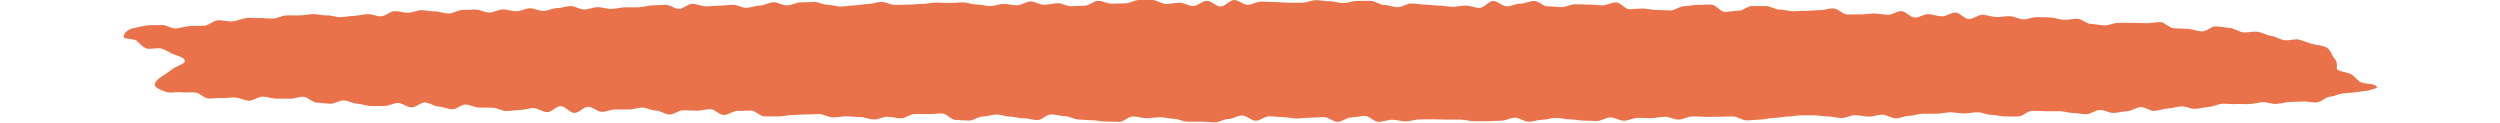
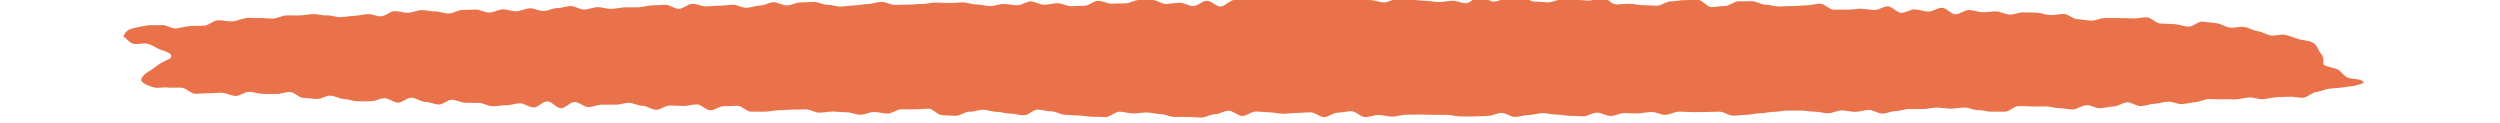
<svg xmlns="http://www.w3.org/2000/svg" id="Isolation_Mode66abc23b54cf1" data-name="Isolation Mode" viewBox="0 0 142.03 7.77" aria-hidden="true" style="fill:url(#CerosGradient_id7dcda1725);" width="142px" height="7px">
  <defs>
    <linearGradient class="cerosgradient" data-cerosgradient="true" id="CerosGradient_id7dcda1725" gradientUnits="userSpaceOnUse" x1="50%" y1="100%" x2="50%" y2="0%">
      <stop offset="0%" stop-color="#E9724A" />
      <stop offset="100%" stop-color="#E9724A" />
    </linearGradient>
    <linearGradient />
    <style>
      .cls-1-66abc23b54cf1{
        fill: #ea734b;
        stroke-width: 0px;
      }
    </style>
  </defs>
-   <path class="cls-1-66abc23b54cf1" d="m7.72,1.13c.28-.02.57.02.85.01.28-.01.57.04.85.03.28-.01.56-.19.84-.2.28-.01.57.02.85,0,.28-.01.56-.07.85-.08.28-.01.57.1.86.08.28-.01.57.12.86.11.28-.01.56-.07.85-.08.28-.01.57-.1.85-.11s.57.15.86.14c.28-.01.55-.32.84-.33.28,0,.57.11.86.1.28,0,.56-.16.85-.16.28,0,.57.09.86.08.28,0,.57.14.86.13.28,0,.56-.22.84-.22.28,0,.57-.02.85-.03.28,0,.57.2.86.19.28,0,.56-.19.85-.2.28,0,.57.13.86.12.28,0,.56-.18.85-.19.28,0,.57.18.86.17.28,0,.56-.18.85-.18.29,0,.57-.12.85-.13.28,0,.57.22.86.22.28,0,.56-.14.85-.15.28,0,.57.12.86.11.28,0,.57-.09.85-.1.28,0,.57.01.85,0,.28,0,.57-.11.85-.12.28,0,.57-.03.85-.04.29,0,.58.26.86.26.28,0,.56-.32.85-.32.28,0,.57.16.86.16.28,0,.57-.04.85-.04.28,0,.56-.06.85-.06.28,0,.57.2.85.19.28,0,.56-.14.85-.14.28,0,.56-.2.85-.21.28,0,.57.2.86.2.28,0,.56-.19.85-.19.28,0,.57-.02.85-.03.28,0,.57.18.86.18.28,0,.57.12.85.11.28,0,.57-.07.85-.07.28,0,.57-.09.85-.09.28,0,.57-.13.85-.13.28,0,.57.19.86.19.28,0,.57-.02.85-.02.28,0,.57-.04.85-.04.28,0,.57-.09.85-.09.29,0,.57.03.86.03.28,0,.57-.04.85-.04.28,0,.57.13.86.13.28,0,.57.1.86.1.28,0,.57-.13.85-.13.29,0,.57.08.86.08.28,0,.57-.24.85-.24.28,0,.57.21.85.21.28,0,.57-.1.85-.1.28,0,.57.19.85.19s.57-.03.85-.03c.29,0,.57-.31.85-.31.28,0,.57.18.86.18s.57-.02.86-.02c.28,0,.57-.21.85-.21s.57,0,.86,0c.28,0,.57.25.86.25.28,0,.57-.08.85-.08.28,0,.57.21.86.21.28,0,.57-.33.86-.33s.57.36.86.36c.29,0,.57-.41.86-.41s.57.3.85.3c.29,0,.57-.2.86-.2.29,0,.57.03.86.03.29,0,.57.04.86.04.29,0,.58,0,.86,0,.29,0,.57-.16.86-.16.29,0,.58.07.86.07.29,0,.57.11.86.11.29,0,.58-.13.86-.13.29,0,.57-.01.86-.01.29,0,.58.26.86.26.29,0,.58.14.86.14.29,0,.58-.24.86-.23.29,0,.58.07.86.07.29,0,.58.06.86.06.29,0,.58.07.86.08.29,0,.57-.08.86-.08.29,0,.57.15.86.15.29,0,.58-.44.86-.44.29,0,.57.33.86.34.29,0,.58-.18.86-.17.29,0,.58-.17.86-.17.29,0,.57.34.86.34.29,0,.58.04.86.05.29,0,.58-.18.86-.18.29,0,.57.01.86.02.29,0,.57.04.86.05.29,0,.58-.2.86-.19.29,0,.57.43.85.43.29,0,.58-.05.86-.04.29,0,.58.09.86.09.29,0,.58.02.86.03.29,0,.58-.27.86-.27.29,0,.58-.09.86-.08.29,0,.58-.03.86-.02.29,0,.57.45.85.46.29,0,.58-.08.86-.07.29,0,.58-.31.86-.3.29,0,.57,0,.86,0,.29,0,.57.21.85.22.29,0,.57.1.85.11.29,0,.58-.04.86-.03.29.01.57-.05.86-.04.29,0,.58-.12.86-.11.29.01.57.37.85.38.29.01.57-.02.86,0,.28.01.57-.07.86-.06.28.01.57.07.85.08.28.01.58-.24.86-.23.28.01.55.4.84.41.28.01.58-.24.86-.22.28.01.56.13.85.14.28.01.58-.25.86-.24.28.01.55.4.84.41.28.01.58-.28.87-.27.28.01.56.13.85.14.28.01.57-.06.86-.05.28.01.56.18.85.2.28.01.57-.15.86-.14.28.01.57,0,.86.02.28.01.56.14.85.15.28.01.57-.08.86-.07.28.02.56.32.84.33.28.01.57.08.86.09.28.01.58-.17.87-.16.3.01.59-.01.88,0,.3.01.59,0,.88.02.3.02.6-.08.88-.07.3.02.57.38.86.39.3.02.59.02.88.04.3.02.58.14.87.16.3.02.62-.35.9-.32.3.03.59.07.87.1.3.03.58.25.85.28.3.03.61-.08.89-.04.31.04.58.22.85.26.31.04.57.23.84.27.31.05.64-.09.9-.04.32.07.58.2.83.27.33.09.64.1.86.19.36.16.4.52.54.68.25.29.19.44.19.68,0,.18.51.21.87.35.24.1.43.46.69.54.32.1.65.07.82.16.26.15.24.17-.34.33-.2.05-.47.06-.83.12-.24.04-.52.04-.84.08-.25.03-.52.18-.83.21-.26.03-.52.34-.82.36-.26.02-.56-.08-.85-.06-.27.02-.55,0-.85.03-.27.02-.55.1-.84.12-.27.02-.56-.12-.85-.11-.27.02-.55.11-.84.12-.27.02-.56-.02-.85,0-.29.02-.58-.03-.86-.02-.29.02-.57.18-.85.2-.29.02-.57.11-.86.12-.29.01-.58-.17-.87-.15-.29.01-.57.12-.85.13-.29.01-.57.14-.85.15-.29.01-.58-.25-.87-.24-.28.01-.56.25-.85.26-.29.01-.57.1-.85.11-.29.01-.58-.2-.87-.19-.29.01-.56.26-.85.27-.29.01-.57-.09-.86-.08-.28,0-.57-.12-.86-.11-.28,0-.57,0-.86,0-.28,0-.57-.03-.86-.02-.28,0-.56.35-.84.35-.29,0-.57,0-.86,0-.29,0-.58-.11-.86-.1-.28,0-.58-.17-.86-.16-.29,0-.57.07-.86.07-.29,0-.57-.07-.86-.07-.29,0-.57.09-.86.09-.29,0-.57,0-.86,0-.29,0-.57.12-.85.13-.28,0-.57.15-.85.16-.28,0-.58-.23-.86-.23-.29,0-.57.12-.86.12-.28,0-.57-.09-.86-.09-.29,0-.57.18-.85.18-.29,0-.57-.1-.86-.1-.29,0-.57-.07-.86-.07-.28,0-.57,0-.86,0-.28,0-.57.08-.86.08-.28,0-.57.09-.85.09-.28,0-.57.09-.85.1-.29,0-.57.05-.85.05-.29,0-.57-.25-.86-.25-.28,0-.57.02-.85.02-.29,0-.57.01-.86.01-.28,0-.57-.04-.86-.03-.29,0-.57.2-.86.2-.28,0-.57-.19-.86-.18-.28,0-.57.08-.86.09-.28,0-.57-.02-.86-.02-.28,0-.57.18-.86.18-.29,0-.57-.21-.86-.21-.28,0-.57.23-.86.23-.29,0-.57-.03-.86-.03-.28,0-.57-.08-.86-.08-.29,0-.57-.09-.86-.09-.28,0-.57.12-.86.12-.28,0-.57.12-.86.12-.28,0-.57-.25-.86-.25-.28,0-.57.18-.86.19-.29,0-.57.03-.86.03-.28,0-.57,0-.86,0-.28,0-.57-.1-.86-.1-.28,0-.57,0-.86,0s-.57-.02-.86-.02-.57.01-.86.01-.57.12-.86.12c-.29,0-.57-.1-.86-.1s-.57.13-.86.13c-.29,0-.57-.37-.86-.37-.29,0-.57.09-.86.09-.29,0-.57.28-.86.28s-.57-.3-.86-.3c-.29,0-.57.04-.86.04-.29,0-.57.05-.86.05-.29,0-.57-.08-.86-.09-.29,0-.57-.05-.86-.05-.29,0-.57.28-.86.28-.29,0-.57-.33-.86-.33-.29,0-.57.22-.86.22-.29,0-.57.21-.86.21s-.57-.04-.86-.04c-.29,0-.58,0-.86,0-.29,0-.57-.18-.86-.18-.29,0-.57-.1-.86-.1-.29,0-.57.06-.86.06-.29,0-.57-.11-.86-.11-.29,0-.58.34-.86.34-.29,0-.58-.02-.86-.02-.29,0-.58-.08-.86-.08-.29,0-.58-.04-.86-.05-.29,0-.57-.21-.86-.21-.29,0-.57-.11-.86-.11-.29,0-.58.36-.86.36-.29,0-.57-.11-.86-.11-.29,0-.58-.1-.86-.11-.29,0-.57-.13-.86-.13-.29,0-.58.13-.86.12-.29,0-.58.26-.86.26-.29,0-.57-.03-.86-.04-.29,0-.57-.41-.86-.41-.29,0-.57.05-.86.04-.29,0-.57,0-.86,0-.29,0-.58.27-.86.27-.29,0-.57-.1-.86-.1-.29,0-.57.18-.86.17-.29,0-.57-.15-.86-.15-.29,0-.57-.04-.86-.05-.29,0-.57.07-.86.07-.29,0-.57-.2-.86-.21-.29,0-.58.03-.86.02-.29,0-.57.05-.86.04-.29,0-.58.09-.86.09-.29,0-.57,0-.86,0-.29,0-.57-.36-.85-.37-.29,0-.57.03-.86.02-.29,0-.58.26-.86.26-.29,0-.57-.36-.85-.37-.29,0-.57.1-.86.1-.29,0-.57-.03-.86-.03-.29,0-.58.28-.86.27-.29,0-.57-.25-.85-.25-.29,0-.57-.18-.85-.19-.29,0-.58.13-.86.12-.29,0-.57,0-.86,0-.29,0-.58.16-.86.15s-.56-.32-.85-.32c-.29,0-.58.4-.87.39-.29-.01-.56-.42-.85-.43-.29-.01-.58.39-.87.38-.29,0-.57-.25-.85-.26-.29,0-.58.13-.86.12-.29,0-.58.08-.86.07-.29,0-.57-.2-.85-.21s-.57,0-.86-.01c-.29,0-.57-.18-.85-.19s-.58.31-.86.3c-.29-.01-.57-.17-.85-.17-.29-.01-.56-.25-.85-.26-.29-.01-.58.32-.86.31-.28-.01-.56-.27-.85-.28-.28,0-.58.2-.86.19-.28,0-.57.02-.85,0-.29,0-.57-.13-.85-.14-.29-.01-.56-.2-.85-.21-.29-.01-.58.22-.86.21-.29-.01-.57-.06-.85-.07-.29-.01-.56-.36-.84-.37-.29-.01-.58.14-.86.12-.29-.01-.58.01-.85,0-.3-.01-.57-.12-.85-.13-.3-.01-.6.27-.87.26-.3-.02-.57-.18-.84-.2-.3-.02-.59.05-.86.03-.3-.02-.59.05-.86.03-.31-.03-.56-.36-.82-.38-.32-.03-.6.02-.85-.01-.34-.04-.64.05-.87,0-.45-.1-.72-.27-.81-.38-.15-.18.15-.48.52-.69.23-.13.47-.36.71-.49.34-.19.63-.24.63-.43,0-.15-.25-.26-.68-.4-.25-.08-.5-.29-.81-.37-.28-.07-.63.06-.91,0-.31-.08-.5-.47-.75-.55C.22,2.4-.02,2.45,0,2.31c.02-.12.1-.42.64-.54.23-.05.53-.12.88-.17.26-.04.56.01.89-.02.27-.03.59.24.91.21.27-.03.56-.12.88-.15.28-.02.57,0,.89-.02.28-.02.56-.33.87-.34.28-.02.58.09.89.07.29-.02.57-.18.88-.2" style="fill:url(#CerosGradient_id7dcda1725);" />
+   <path class="cls-1-66abc23b54cf1" d="m7.72,1.13c.28-.02.57.02.85.01.28-.01.57.04.85.03.28-.01.56-.19.84-.2.28-.01.57.02.85,0,.28-.01.56-.07.85-.08.28-.01.57.1.86.08.28-.01.57.12.86.11.28-.01.56-.07.85-.08.28-.01.57-.1.85-.11s.57.15.86.14c.28-.01.55-.32.84-.33.28,0,.57.11.86.1.28,0,.56-.16.85-.16.28,0,.57.09.86.08.28,0,.57.14.86.13.28,0,.56-.22.84-.22.28,0,.57-.02.85-.03.28,0,.57.2.86.19.28,0,.56-.19.85-.2.28,0,.57.13.86.12.28,0,.56-.18.85-.19.28,0,.57.18.86.17.28,0,.56-.18.85-.18.29,0,.57-.12.85-.13.28,0,.57.22.86.22.28,0,.56-.14.85-.15.28,0,.57.12.86.11.28,0,.57-.09.85-.1.28,0,.57.01.85,0,.28,0,.57-.11.85-.12.28,0,.57-.03.85-.04.29,0,.58.26.86.26.28,0,.56-.32.85-.32.28,0,.57.16.86.16.28,0,.57-.04.85-.04.28,0,.56-.06.85-.06.28,0,.57.2.85.19.28,0,.56-.14.85-.14.28,0,.56-.2.85-.21.28,0,.57.2.86.2.28,0,.56-.19.85-.19.28,0,.57-.02.85-.03.28,0,.57.18.86.18.28,0,.57.12.85.11.28,0,.57-.07.85-.07.28,0,.57-.09.85-.09.28,0,.57-.13.85-.13.28,0,.57.19.86.19.28,0,.57-.02.85-.02.28,0,.57-.04.85-.04.28,0,.57-.09.85-.09.29,0,.57.03.86.03.28,0,.57-.04.85-.04.28,0,.57.13.86.13.28,0,.57.1.86.1.28,0,.57-.13.85-.13.29,0,.57.08.86.08.28,0,.57-.24.85-.24.28,0,.57.21.85.21.28,0,.57-.1.85-.1.28,0,.57.19.85.19s.57-.03.85-.03c.29,0,.57-.31.85-.31.28,0,.57.18.86.18s.57-.02.86-.02c.28,0,.57-.21.85-.21s.57,0,.86,0c.28,0,.57.25.86.25.28,0,.57-.08.85-.08.28,0,.57.21.86.21.28,0,.57-.33.86-.33s.57.36.86.36c.29,0,.57-.41.86-.41c.29,0,.57-.2.86-.2.29,0,.57.03.86.03.29,0,.57.04.86.04.29,0,.58,0,.86,0,.29,0,.57-.16.86-.16.29,0,.58.07.86.07.29,0,.57.11.86.11.29,0,.58-.13.86-.13.29,0,.57-.01.86-.01.29,0,.58.26.86.26.29,0,.58.14.86.14.29,0,.58-.24.86-.23.29,0,.58.07.86.07.29,0,.58.06.86.06.29,0,.58.07.86.08.29,0,.57-.08.86-.08.29,0,.57.15.86.15.29,0,.58-.44.86-.44.29,0,.57.33.86.34.29,0,.58-.18.86-.17.29,0,.58-.17.86-.17.29,0,.57.34.86.34.29,0,.58.04.86.05.29,0,.58-.18.86-.18.29,0,.57.01.86.02.29,0,.57.04.86.05.29,0,.58-.2.86-.19.29,0,.57.43.85.43.29,0,.58-.05.86-.04.29,0,.58.09.86.09.29,0,.58.02.86.03.29,0,.58-.27.86-.27.29,0,.58-.09.86-.08.29,0,.58-.03.86-.02.29,0,.57.45.85.46.29,0,.58-.08.86-.07.29,0,.58-.31.86-.3.29,0,.57,0,.86,0,.29,0,.57.21.85.22.29,0,.57.1.85.11.29,0,.58-.04.86-.03.29.01.57-.05.86-.04.29,0,.58-.12.86-.11.29.01.57.37.85.38.29.01.57-.02.86,0,.28.01.57-.07.86-.06.28.01.57.07.85.08.28.01.58-.24.86-.23.28.01.55.4.84.41.28.01.58-.24.86-.22.28.01.56.13.85.14.28.01.58-.25.86-.24.28.01.55.4.84.41.28.01.58-.28.87-.27.28.01.56.13.85.14.28.01.57-.06.86-.05.28.01.56.18.85.2.28.01.57-.15.86-.14.28.01.57,0,.86.02.28.01.56.14.85.15.28.01.57-.08.86-.07.28.02.56.32.84.33.28.01.57.08.86.09.28.01.58-.17.87-.16.3.01.59-.01.88,0,.3.01.59,0,.88.02.3.02.6-.08.88-.07.3.02.57.38.86.39.3.02.59.02.88.04.3.02.58.14.87.16.3.02.62-.35.9-.32.3.03.59.07.87.1.3.03.58.25.85.28.3.03.61-.08.89-.04.31.04.58.22.85.26.31.04.57.23.84.27.31.05.64-.09.9-.04.32.07.58.2.83.27.33.09.64.1.86.19.36.16.4.52.54.68.25.29.19.44.19.68,0,.18.51.21.87.35.24.1.43.46.69.54.32.1.65.07.82.16.26.15.24.17-.34.33-.2.05-.47.06-.83.12-.24.04-.52.04-.84.08-.25.03-.52.18-.83.21-.26.03-.52.34-.82.36-.26.02-.56-.08-.85-.06-.27.02-.55,0-.85.03-.27.02-.55.1-.84.12-.27.02-.56-.12-.85-.11-.27.02-.55.11-.84.12-.27.02-.56-.02-.85,0-.29.02-.58-.03-.86-.02-.29.02-.57.18-.85.2-.29.02-.57.11-.86.12-.29.01-.58-.17-.87-.15-.29.01-.57.12-.85.13-.29.01-.57.14-.85.15-.29.01-.58-.25-.87-.24-.28.01-.56.25-.85.26-.29.01-.57.1-.85.11-.29.01-.58-.2-.87-.19-.29.01-.56.26-.85.27-.29.01-.57-.09-.86-.08-.28,0-.57-.12-.86-.11-.28,0-.57,0-.86,0-.28,0-.57-.03-.86-.02-.28,0-.56.35-.84.35-.29,0-.57,0-.86,0-.29,0-.58-.11-.86-.1-.28,0-.58-.17-.86-.16-.29,0-.57.07-.86.07-.29,0-.57-.07-.86-.07-.29,0-.57.09-.86.09-.29,0-.57,0-.86,0-.29,0-.57.12-.85.13-.28,0-.57.15-.85.16-.28,0-.58-.23-.86-.23-.29,0-.57.12-.86.12-.28,0-.57-.09-.86-.09-.29,0-.57.18-.85.18-.29,0-.57-.1-.86-.1-.29,0-.57-.07-.86-.07-.28,0-.57,0-.86,0-.28,0-.57.08-.86.08-.28,0-.57.09-.85.09-.28,0-.57.09-.85.1-.29,0-.57.05-.85.05-.29,0-.57-.25-.86-.25-.28,0-.57.02-.85.02-.29,0-.57.01-.86.01-.28,0-.57-.04-.86-.03-.29,0-.57.2-.86.2-.28,0-.57-.19-.86-.18-.28,0-.57.08-.86.09-.28,0-.57-.02-.86-.02-.28,0-.57.18-.86.18-.29,0-.57-.21-.86-.21-.28,0-.57.23-.86.23-.29,0-.57-.03-.86-.03-.28,0-.57-.08-.86-.08-.29,0-.57-.09-.86-.09-.28,0-.57.12-.86.12-.28,0-.57.12-.86.12-.28,0-.57-.25-.86-.25-.28,0-.57.18-.86.19-.29,0-.57.03-.86.03-.28,0-.57,0-.86,0-.28,0-.57-.1-.86-.1-.28,0-.57,0-.86,0s-.57-.02-.86-.02-.57.01-.86.01-.57.12-.86.12c-.29,0-.57-.1-.86-.1s-.57.13-.86.13c-.29,0-.57-.37-.86-.37-.29,0-.57.09-.86.09-.29,0-.57.28-.86.28s-.57-.3-.86-.3c-.29,0-.57.04-.86.04-.29,0-.57.05-.86.05-.29,0-.57-.08-.86-.09-.29,0-.57-.05-.86-.05-.29,0-.57.28-.86.28-.29,0-.57-.33-.86-.33-.29,0-.57.22-.86.22-.29,0-.57.21-.86.21s-.57-.04-.86-.04c-.29,0-.58,0-.86,0-.29,0-.57-.18-.86-.18-.29,0-.57-.1-.86-.1-.29,0-.57.06-.86.06-.29,0-.57-.11-.86-.11-.29,0-.58.34-.86.34-.29,0-.58-.02-.86-.02-.29,0-.58-.08-.86-.08-.29,0-.58-.04-.86-.05-.29,0-.57-.21-.86-.21-.29,0-.57-.11-.86-.11-.29,0-.58.36-.86.36-.29,0-.57-.11-.86-.11-.29,0-.58-.1-.86-.11-.29,0-.57-.13-.86-.13-.29,0-.58.13-.86.12-.29,0-.58.26-.86.26-.29,0-.57-.03-.86-.04-.29,0-.57-.41-.86-.41-.29,0-.57.05-.86.04-.29,0-.57,0-.86,0-.29,0-.58.27-.86.27-.29,0-.57-.1-.86-.1-.29,0-.57.18-.86.17-.29,0-.57-.15-.86-.15-.29,0-.57-.04-.86-.05-.29,0-.57.07-.86.07-.29,0-.57-.2-.86-.21-.29,0-.58.03-.86.02-.29,0-.57.05-.86.04-.29,0-.58.09-.86.09-.29,0-.57,0-.86,0-.29,0-.57-.36-.85-.37-.29,0-.57.03-.86.02-.29,0-.58.26-.86.26-.29,0-.57-.36-.85-.37-.29,0-.57.1-.86.1-.29,0-.57-.03-.86-.03-.29,0-.58.28-.86.27-.29,0-.57-.25-.85-.25-.29,0-.57-.18-.85-.19-.29,0-.58.13-.86.12-.29,0-.57,0-.86,0-.29,0-.58.16-.86.15s-.56-.32-.85-.32c-.29,0-.58.4-.87.39-.29-.01-.56-.42-.85-.43-.29-.01-.58.39-.87.38-.29,0-.57-.25-.85-.26-.29,0-.58.13-.86.12-.29,0-.58.08-.86.07-.29,0-.57-.2-.85-.21s-.57,0-.86-.01c-.29,0-.57-.18-.85-.19s-.58.31-.86.3c-.29-.01-.57-.17-.85-.17-.29-.01-.56-.25-.85-.26-.29-.01-.58.32-.86.31-.28-.01-.56-.27-.85-.28-.28,0-.58.2-.86.19-.28,0-.57.02-.85,0-.29,0-.57-.13-.85-.14-.29-.01-.56-.2-.85-.21-.29-.01-.58.22-.86.21-.29-.01-.57-.06-.85-.07-.29-.01-.56-.36-.84-.37-.29-.01-.58.14-.86.12-.29-.01-.58.01-.85,0-.3-.01-.57-.12-.85-.13-.3-.01-.6.27-.87.26-.3-.02-.57-.18-.84-.2-.3-.02-.59.05-.86.03-.3-.02-.59.05-.86.03-.31-.03-.56-.36-.82-.38-.32-.03-.6.02-.85-.01-.34-.04-.64.05-.87,0-.45-.1-.72-.27-.81-.38-.15-.18.15-.48.52-.69.23-.13.47-.36.71-.49.34-.19.63-.24.63-.43,0-.15-.25-.26-.68-.4-.25-.08-.5-.29-.81-.37-.28-.07-.63.06-.91,0-.31-.08-.5-.47-.75-.55C.22,2.4-.02,2.45,0,2.31c.02-.12.1-.42.64-.54.23-.05.53-.12.88-.17.26-.04.56.01.89-.02.27-.03.59.24.91.21.27-.03.56-.12.88-.15.28-.02.57,0,.89-.02.28-.02.56-.33.87-.34.28-.02.58.09.89.07.29-.02.57-.18.88-.2" style="fill:url(#CerosGradient_id7dcda1725);" />
</svg>